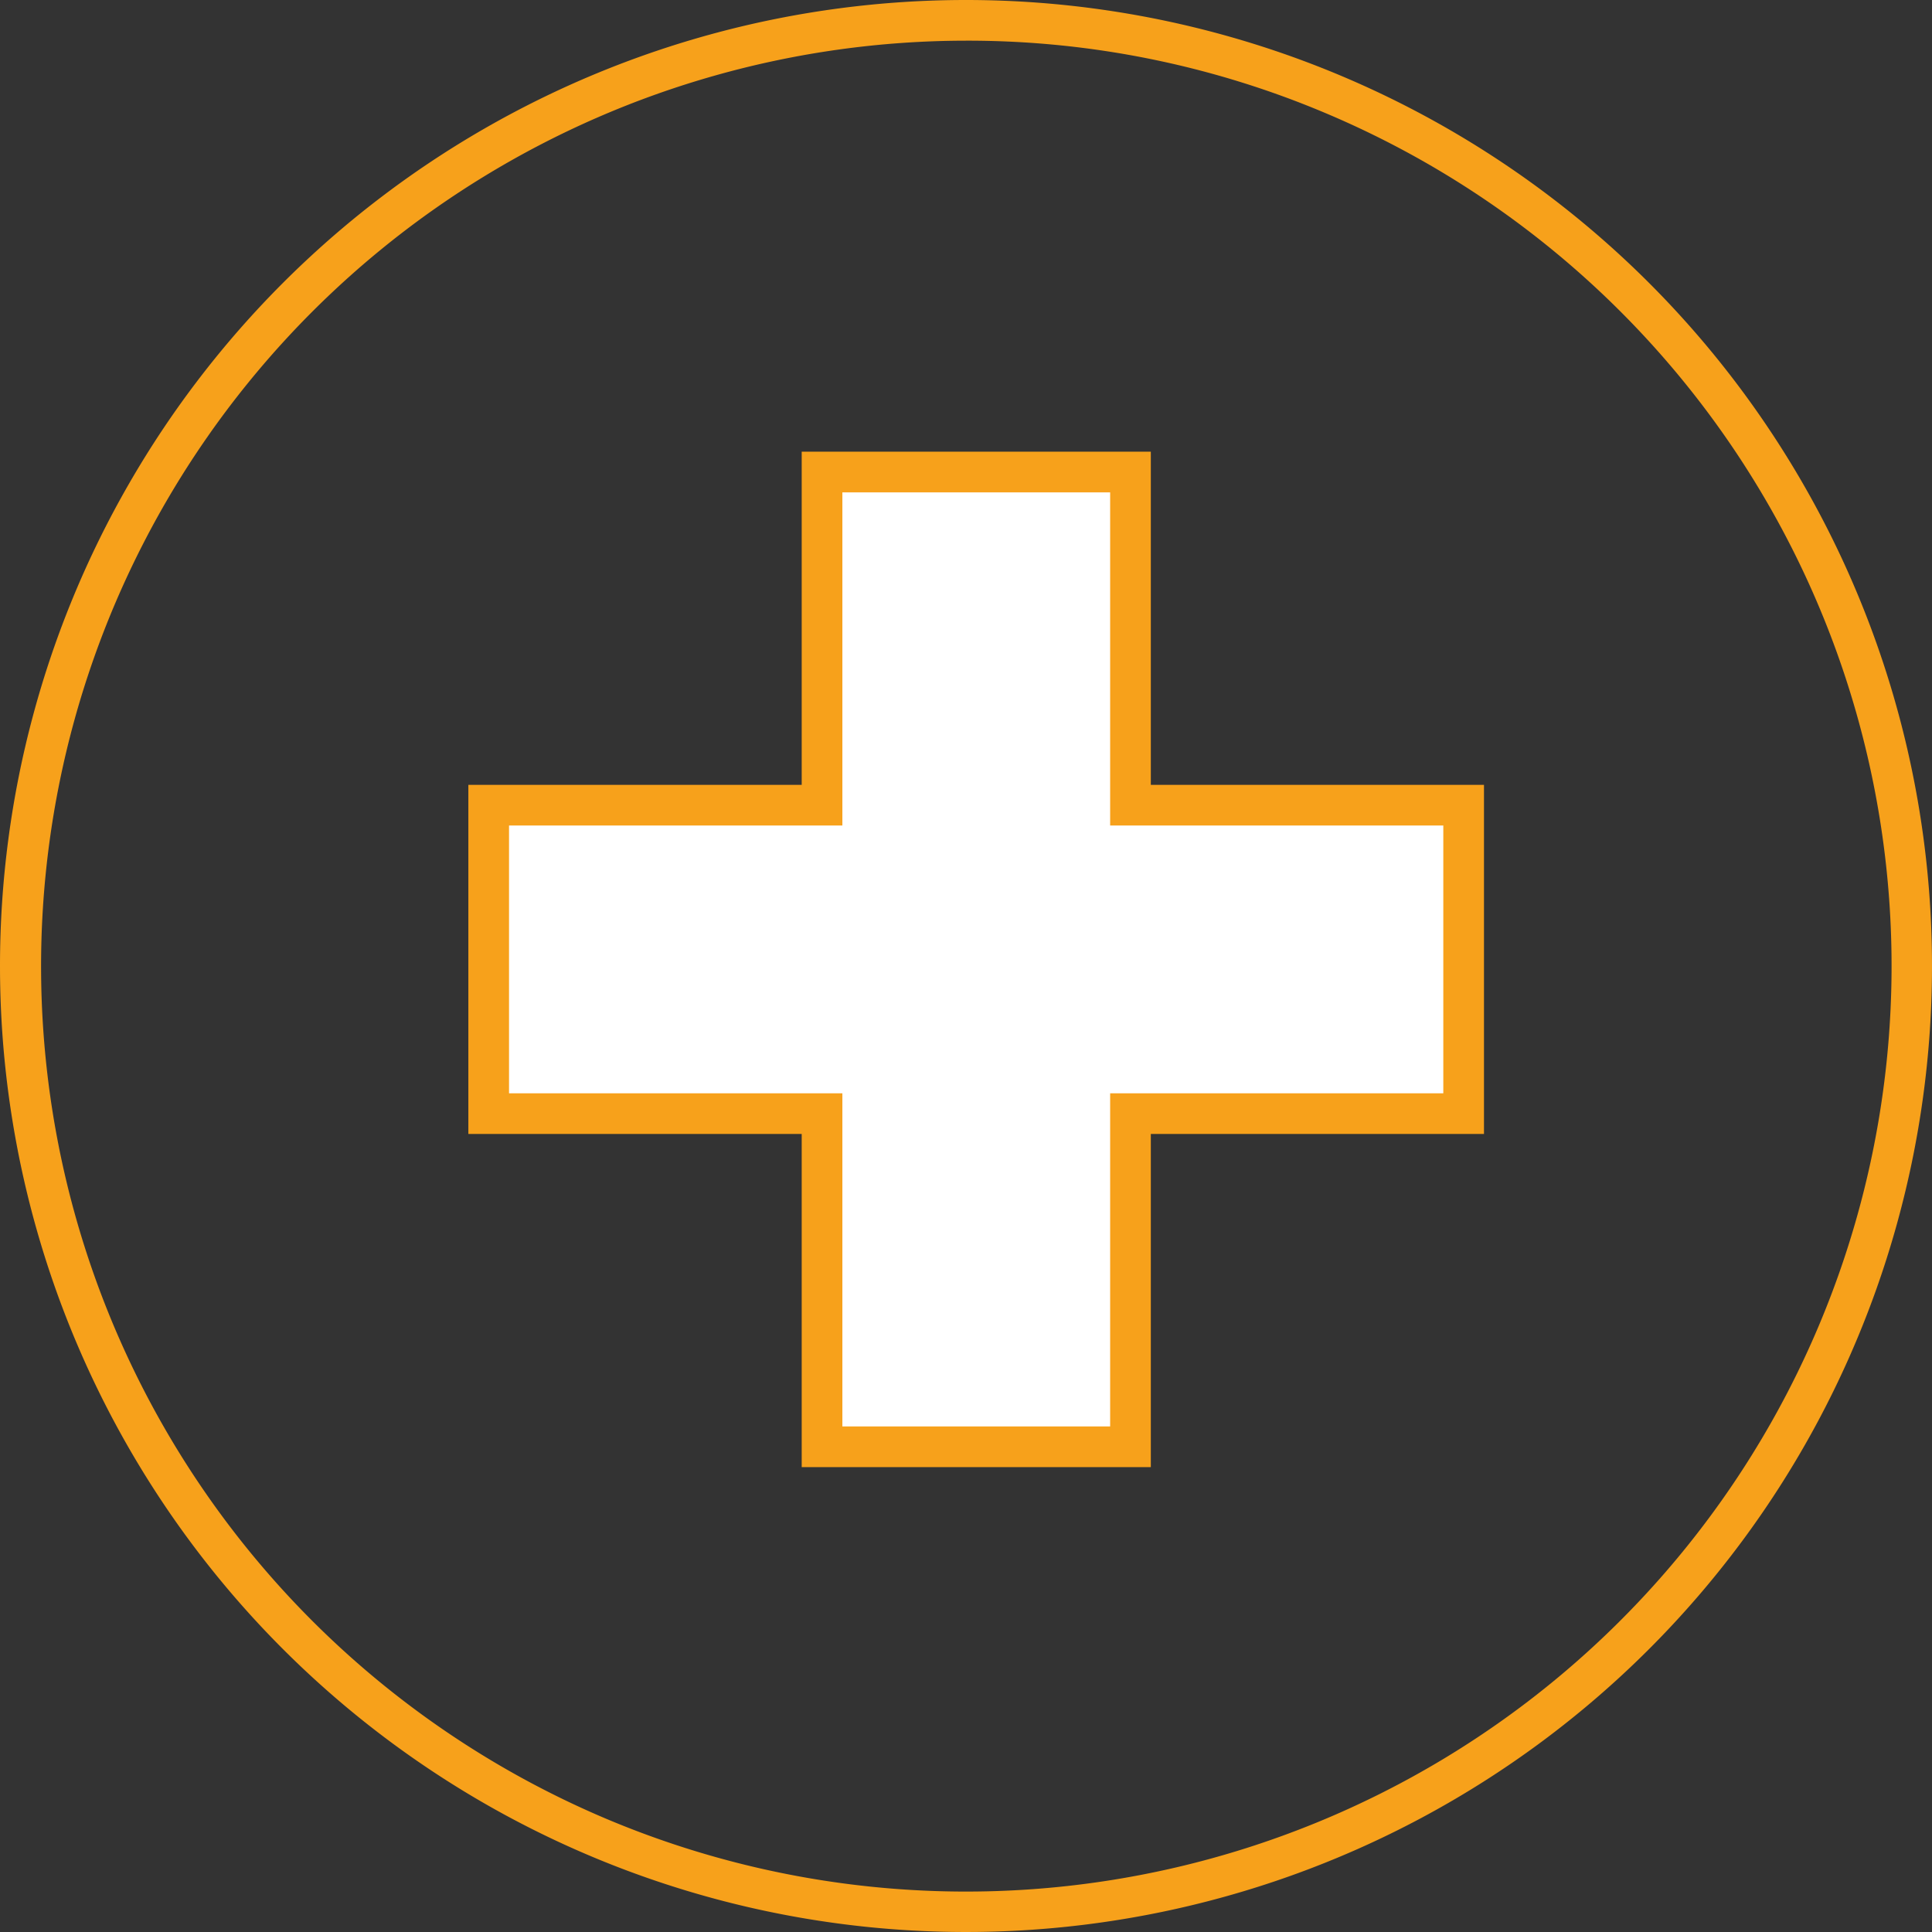
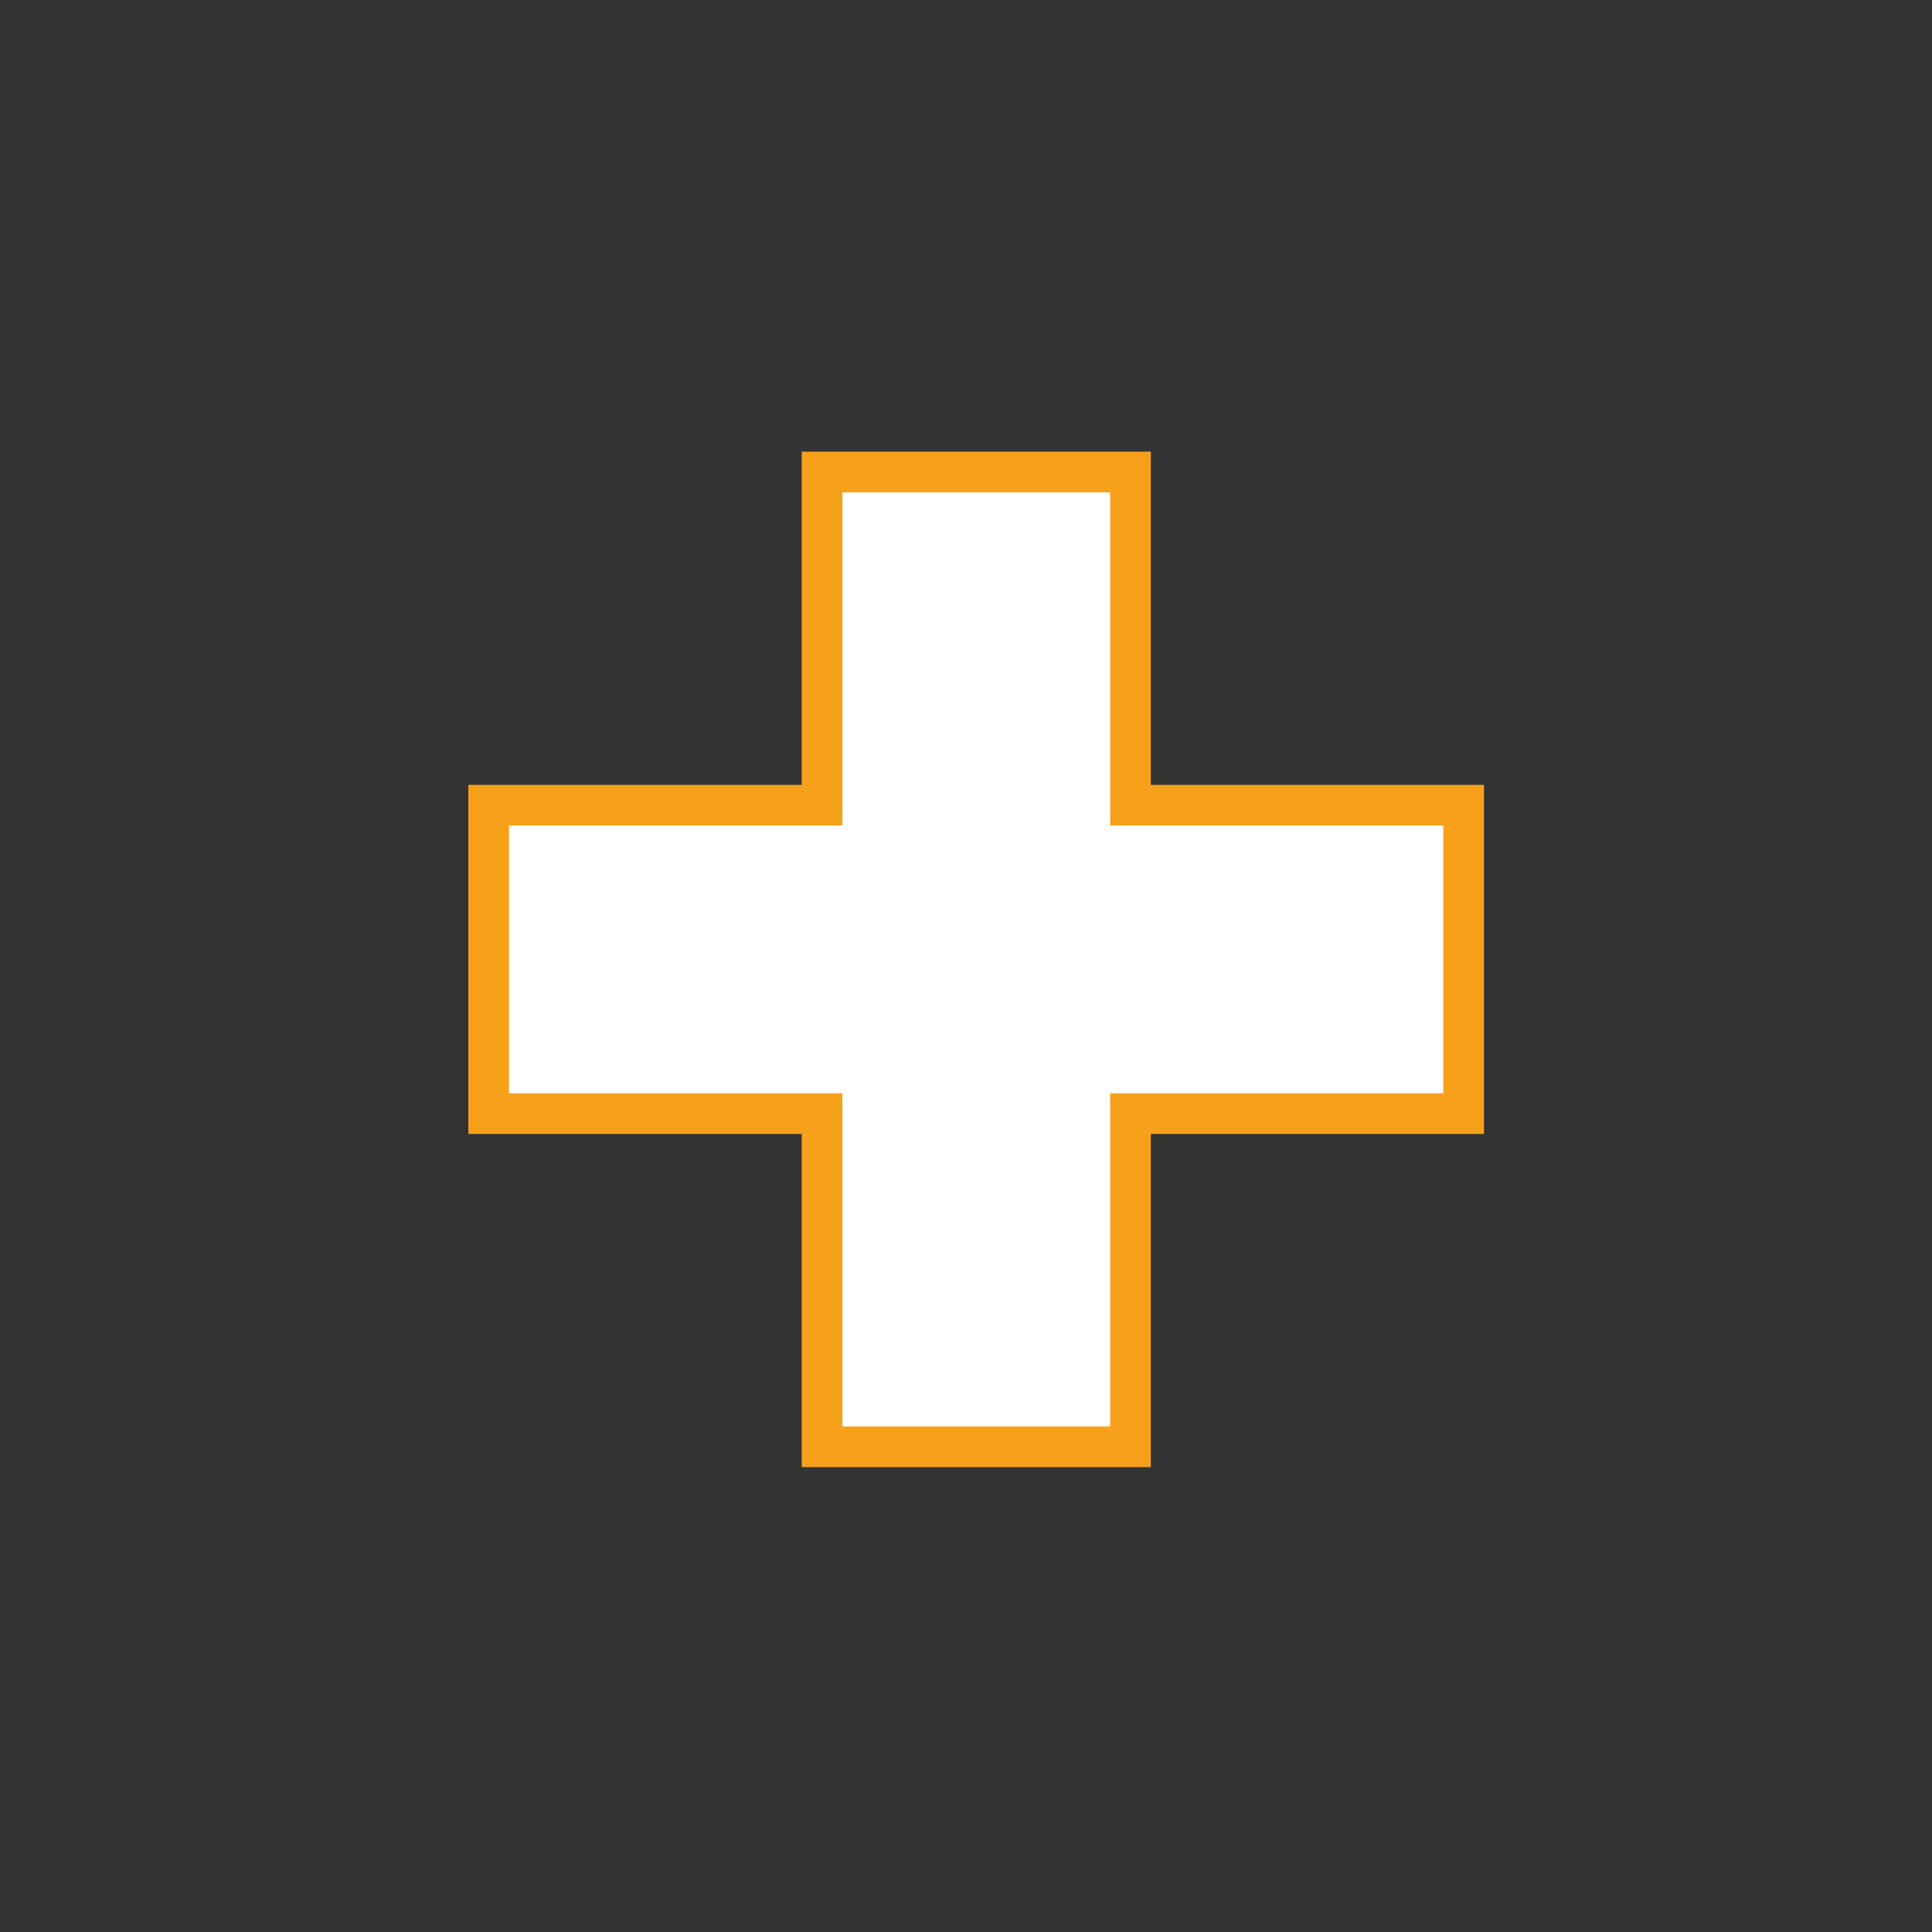
<svg xmlns="http://www.w3.org/2000/svg" width="95" height="95" viewBox="0 0 95 95">
  <rect x="0" y="0" width="95" height="95" fill="#333333" stroke="none" />
  <g transform="translate(-123 -1860.248)">
-     <path d="M47.5,2A45.513,45.513,0,0,0,29.79,89.425,45.512,45.512,0,0,0,65.21,5.575,45.213,45.213,0,0,0,47.5,2m0-2A47.5,47.5,0,1,1,0,47.5,47.5,47.5,0,0,1,47.5,0Z" transform="translate(123 1860.248)" fill="#f7a11b" />
    <g transform="translate(-517.94 2857.982)">
      <path d="M712.91-958.143v15.167H696.528v16.382H681.361v-16.382H664.97v-15.167h16.391v-16.382h15.167v16.382Z" transform="translate(0 0)" fill="#fff" />
      <path d="M680.361-975.524h17.167v16.382H713.91v17.167H697.528v16.382H680.361v-16.382H663.97v-17.167h16.391Zm15.167,2H682.361v16.382H665.97v13.167h16.391v16.382h13.167v-16.382H711.91v-13.167H695.528Z" transform="translate(0 0)" fill="#f7a11b" />
    </g>
  </g>
</svg>